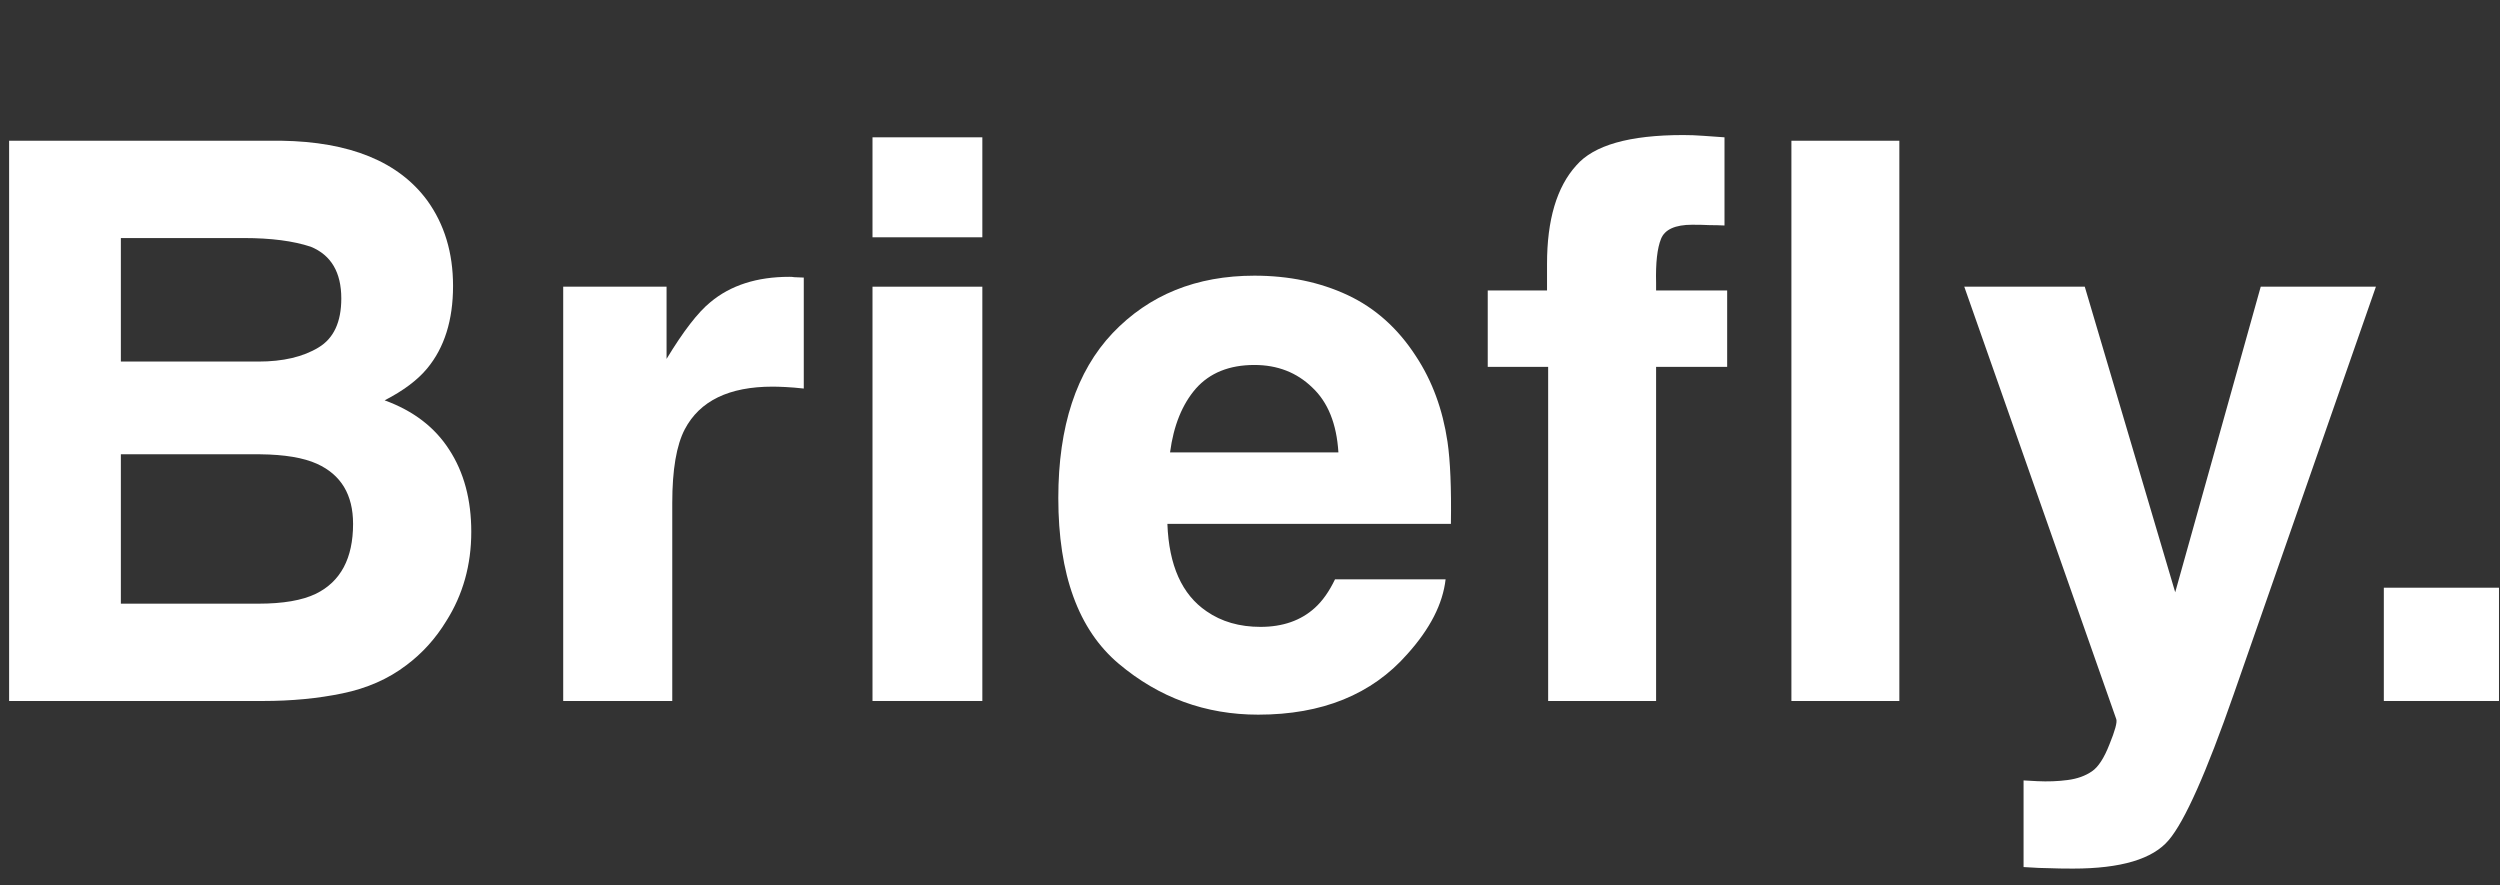
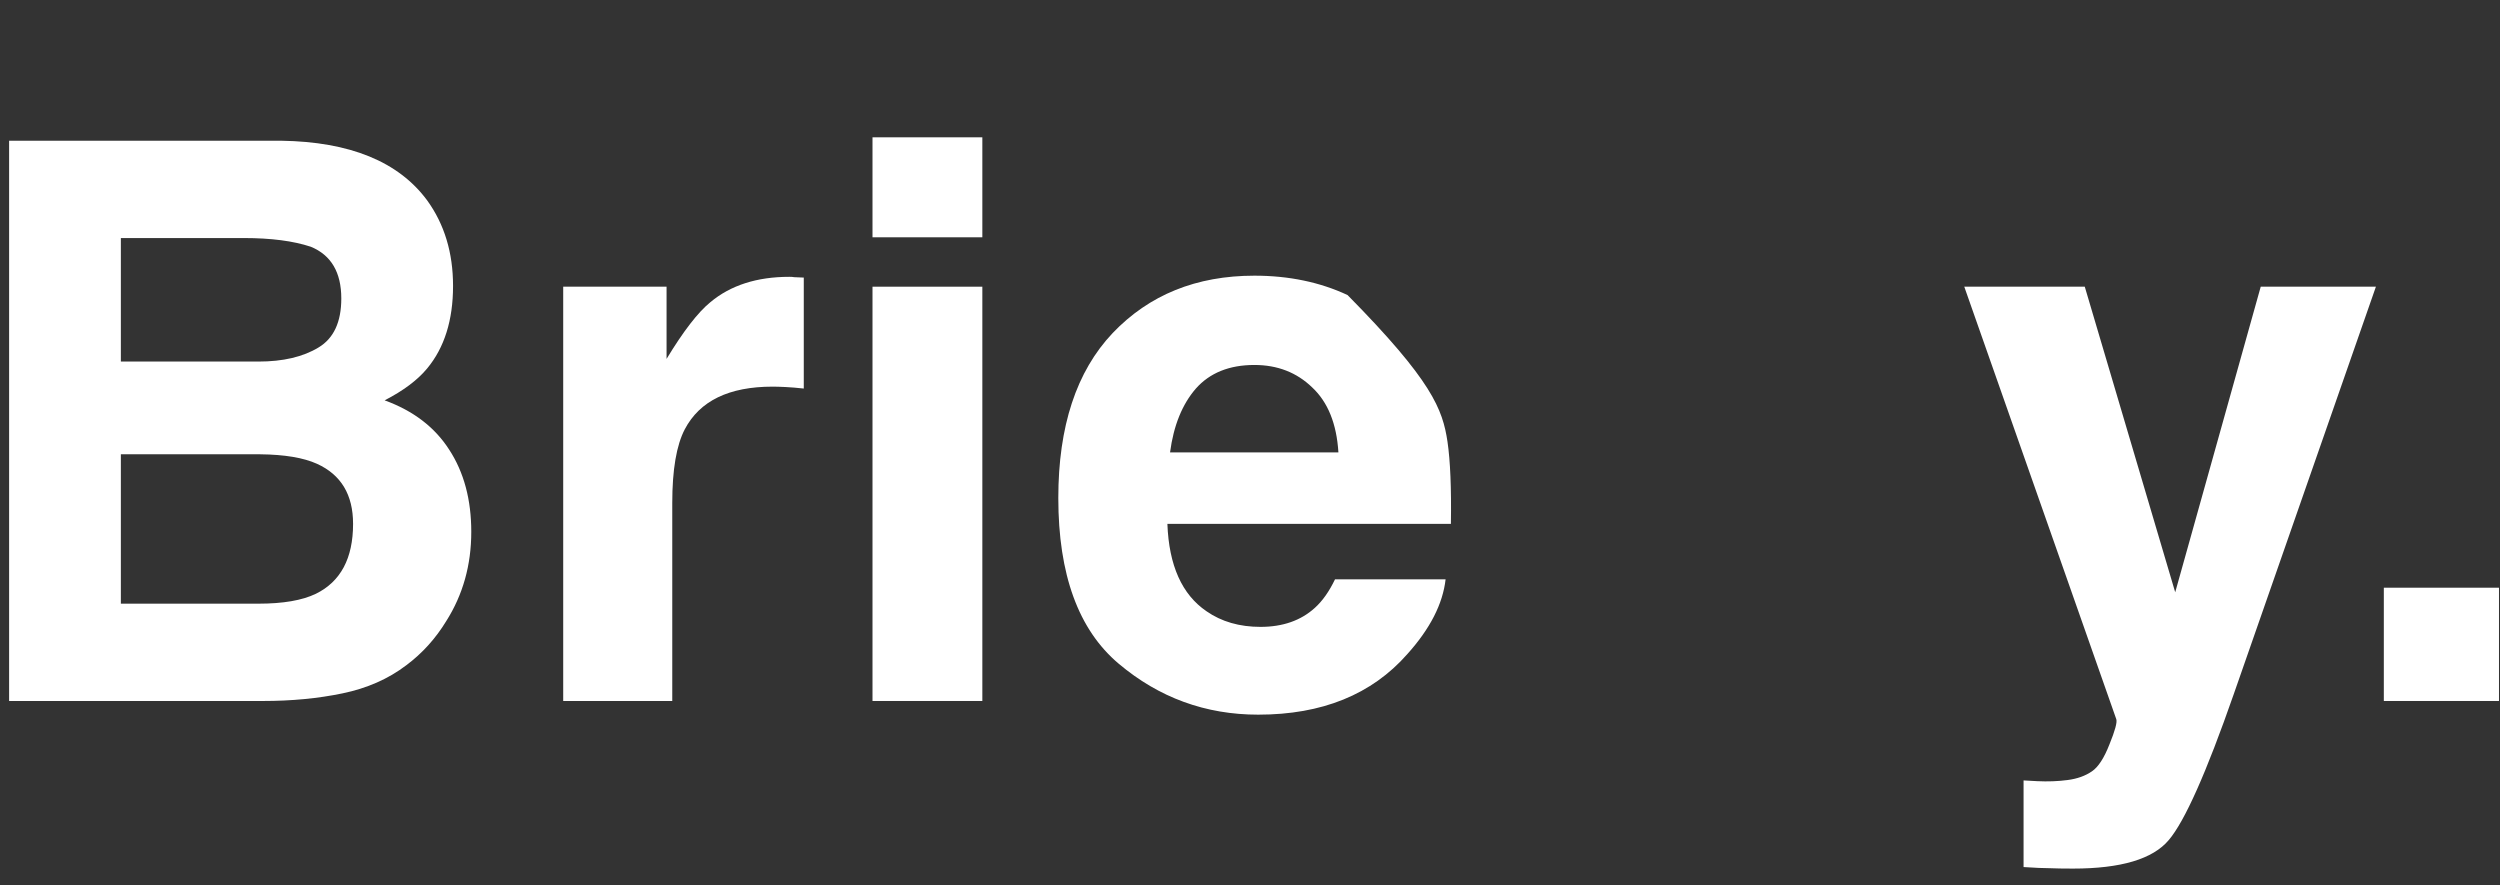
<svg xmlns="http://www.w3.org/2000/svg" width="96" height="34" viewBox="0 0 96 34" fill="none">
  <rect x="0" y="0" width="96" height="34" fill="#333333" stroke="none" />
  <path d="M10.099 26.918H0.35V5.404H10.8C13.437 5.443 15.305 6.207 16.404 7.696C17.066 8.611 17.397 9.705 17.397 10.98C17.397 12.293 17.066 13.349 16.404 14.147C16.034 14.595 15.489 15.003 14.77 15.373C15.869 15.772 16.696 16.404 17.251 17.27C17.815 18.136 18.097 19.187 18.097 20.423C18.097 21.697 17.776 22.841 17.134 23.853C16.725 24.524 16.214 25.088 15.601 25.546C14.911 26.071 14.093 26.431 13.149 26.626C12.215 26.82 11.199 26.918 10.099 26.918ZM9.997 17.445H4.641V23.181H9.924C10.868 23.181 11.602 23.055 12.128 22.802C13.081 22.335 13.558 21.439 13.558 20.116C13.558 18.997 13.096 18.229 12.172 17.81C11.656 17.577 10.931 17.455 9.997 17.445ZM12.23 13.344C12.814 12.994 13.106 12.366 13.106 11.461C13.106 10.459 12.716 9.798 11.938 9.476C11.267 9.253 10.41 9.141 9.369 9.141H4.641V13.884H9.924C10.868 13.884 11.636 13.704 12.23 13.344Z" fill="url(#paint0_linear_2881_2949)" />
  <path d="M29.668 14.847C27.995 14.847 26.871 15.392 26.297 16.482C25.976 17.095 25.815 18.039 25.815 19.314V26.918H21.627V11.009H25.596V13.782C26.239 12.721 26.798 11.996 27.275 11.607C28.053 10.955 29.065 10.63 30.311 10.63C30.389 10.63 30.452 10.634 30.5 10.644C30.559 10.644 30.68 10.649 30.865 10.659V14.92C30.602 14.891 30.369 14.872 30.165 14.862C29.96 14.852 29.795 14.847 29.668 14.847Z" fill="url(#paint1_linear_2881_2949)" />
  <path d="M37.722 11.009V26.918H33.504V11.009H37.722ZM37.722 5.273V9.112H33.504V5.273H37.722Z" fill="url(#paint2_linear_2881_2949)" />
-   <path d="M55.511 22.247C55.404 23.191 54.913 24.149 54.037 25.122C52.675 26.669 50.768 27.443 48.316 27.443C46.292 27.443 44.507 26.791 42.959 25.487C41.412 24.183 40.639 22.062 40.639 19.124C40.639 16.37 41.334 14.259 42.726 12.79C44.127 11.32 45.942 10.586 48.17 10.586C49.493 10.586 50.685 10.834 51.746 11.33C52.806 11.826 53.682 12.61 54.373 13.68C54.995 14.624 55.399 15.718 55.584 16.964C55.691 17.694 55.735 18.744 55.715 20.116H44.828C44.886 21.712 45.387 22.831 46.331 23.473C46.905 23.872 47.596 24.072 48.403 24.072C49.26 24.072 49.955 23.828 50.49 23.342C50.782 23.079 51.04 22.714 51.264 22.247H55.511ZM51.395 17.372C51.327 16.273 50.992 15.441 50.388 14.877C49.795 14.303 49.055 14.015 48.17 14.015C47.207 14.015 46.457 14.317 45.922 14.92C45.397 15.524 45.066 16.341 44.93 17.372H51.395Z" fill="url(#paint3_linear_2881_2949)" />
-   <path d="M66.221 5.273V8.659C66.027 8.649 65.837 8.645 65.652 8.645C65.467 8.635 65.243 8.63 64.981 8.63C64.329 8.63 63.93 8.81 63.784 9.17C63.638 9.53 63.575 10.094 63.594 10.863V11.155H66.323V14.088H63.594V26.918H59.449V14.088H57.129V11.155H59.406V10.133C59.406 8.44 59.78 7.18 60.529 6.353C61.201 5.575 62.568 5.186 64.63 5.186C64.883 5.186 65.141 5.195 65.404 5.215C65.667 5.234 65.939 5.254 66.221 5.273ZM72.935 5.404V26.918H68.79V5.404H72.935Z" fill="url(#paint4_linear_2881_2949)" />
+   <path d="M55.511 22.247C55.404 23.191 54.913 24.149 54.037 25.122C52.675 26.669 50.768 27.443 48.316 27.443C46.292 27.443 44.507 26.791 42.959 25.487C41.412 24.183 40.639 22.062 40.639 19.124C40.639 16.37 41.334 14.259 42.726 12.79C44.127 11.32 45.942 10.586 48.17 10.586C49.493 10.586 50.685 10.834 51.746 11.33C54.995 14.624 55.399 15.718 55.584 16.964C55.691 17.694 55.735 18.744 55.715 20.116H44.828C44.886 21.712 45.387 22.831 46.331 23.473C46.905 23.872 47.596 24.072 48.403 24.072C49.26 24.072 49.955 23.828 50.49 23.342C50.782 23.079 51.04 22.714 51.264 22.247H55.511ZM51.395 17.372C51.327 16.273 50.992 15.441 50.388 14.877C49.795 14.303 49.055 14.015 48.17 14.015C47.207 14.015 46.457 14.317 45.922 14.92C45.397 15.524 45.066 16.341 44.93 17.372H51.395Z" fill="url(#paint3_linear_2881_2949)" />
  <path d="M83.528 22.743L86.812 11.009H91.235L85.776 26.655C84.725 29.671 83.893 31.539 83.28 32.259C82.667 32.989 81.441 33.354 79.603 33.354C79.233 33.354 78.936 33.349 78.712 33.339C78.488 33.339 78.153 33.325 77.705 33.295V29.968L78.231 29.997C78.639 30.017 79.028 30.002 79.398 29.953C79.768 29.905 80.079 29.793 80.332 29.618C80.576 29.452 80.799 29.107 81.004 28.581C81.218 28.056 81.305 27.735 81.266 27.618L75.428 11.009H80.055L83.528 22.743Z" fill="url(#paint5_linear_2881_2949)" />
  <path d="M91.539 22.568H95.961V26.918H91.539V22.568Z" fill="url(#paint6_linear_2881_2949)" />
  <defs>
    <linearGradient id="paint0_linear_2881_2949" x1="48.155" y1="5.186" x2="47.567" y2="33.345" gradientUnits="userSpaceOnUse">
      <stop stop-color="white" />
      <stop offset="1" stop-color="white" />
    </linearGradient>
    <linearGradient id="paint1_linear_2881_2949" x1="48.155" y1="5.186" x2="47.567" y2="33.345" gradientUnits="userSpaceOnUse">
      <stop stop-color="white" />
      <stop offset="1" stop-color="white" />
    </linearGradient>
    <linearGradient id="paint2_linear_2881_2949" x1="48.155" y1="5.186" x2="47.567" y2="33.345" gradientUnits="userSpaceOnUse">
      <stop stop-color="white" />
      <stop offset="1" stop-color="white" />
    </linearGradient>
    <linearGradient id="paint3_linear_2881_2949" x1="48.155" y1="5.186" x2="47.567" y2="33.345" gradientUnits="userSpaceOnUse">
      <stop stop-color="white" />
      <stop offset="1" stop-color="white" />
    </linearGradient>
    <linearGradient id="paint4_linear_2881_2949" x1="48.155" y1="5.186" x2="47.567" y2="33.345" gradientUnits="userSpaceOnUse">
      <stop stop-color="white" />
      <stop offset="1" stop-color="white" />
    </linearGradient>
    <linearGradient id="paint5_linear_2881_2949" x1="48.155" y1="5.186" x2="47.567" y2="33.345" gradientUnits="userSpaceOnUse">
      <stop stop-color="white" />
      <stop offset="1" stop-color="white" />
    </linearGradient>
    <linearGradient id="paint6_linear_2881_2949" x1="48.155" y1="5.186" x2="47.567" y2="33.345" gradientUnits="userSpaceOnUse">
      <stop stop-color="white" />
      <stop offset="1" stop-color="white" />
    </linearGradient>
  </defs>
</svg>